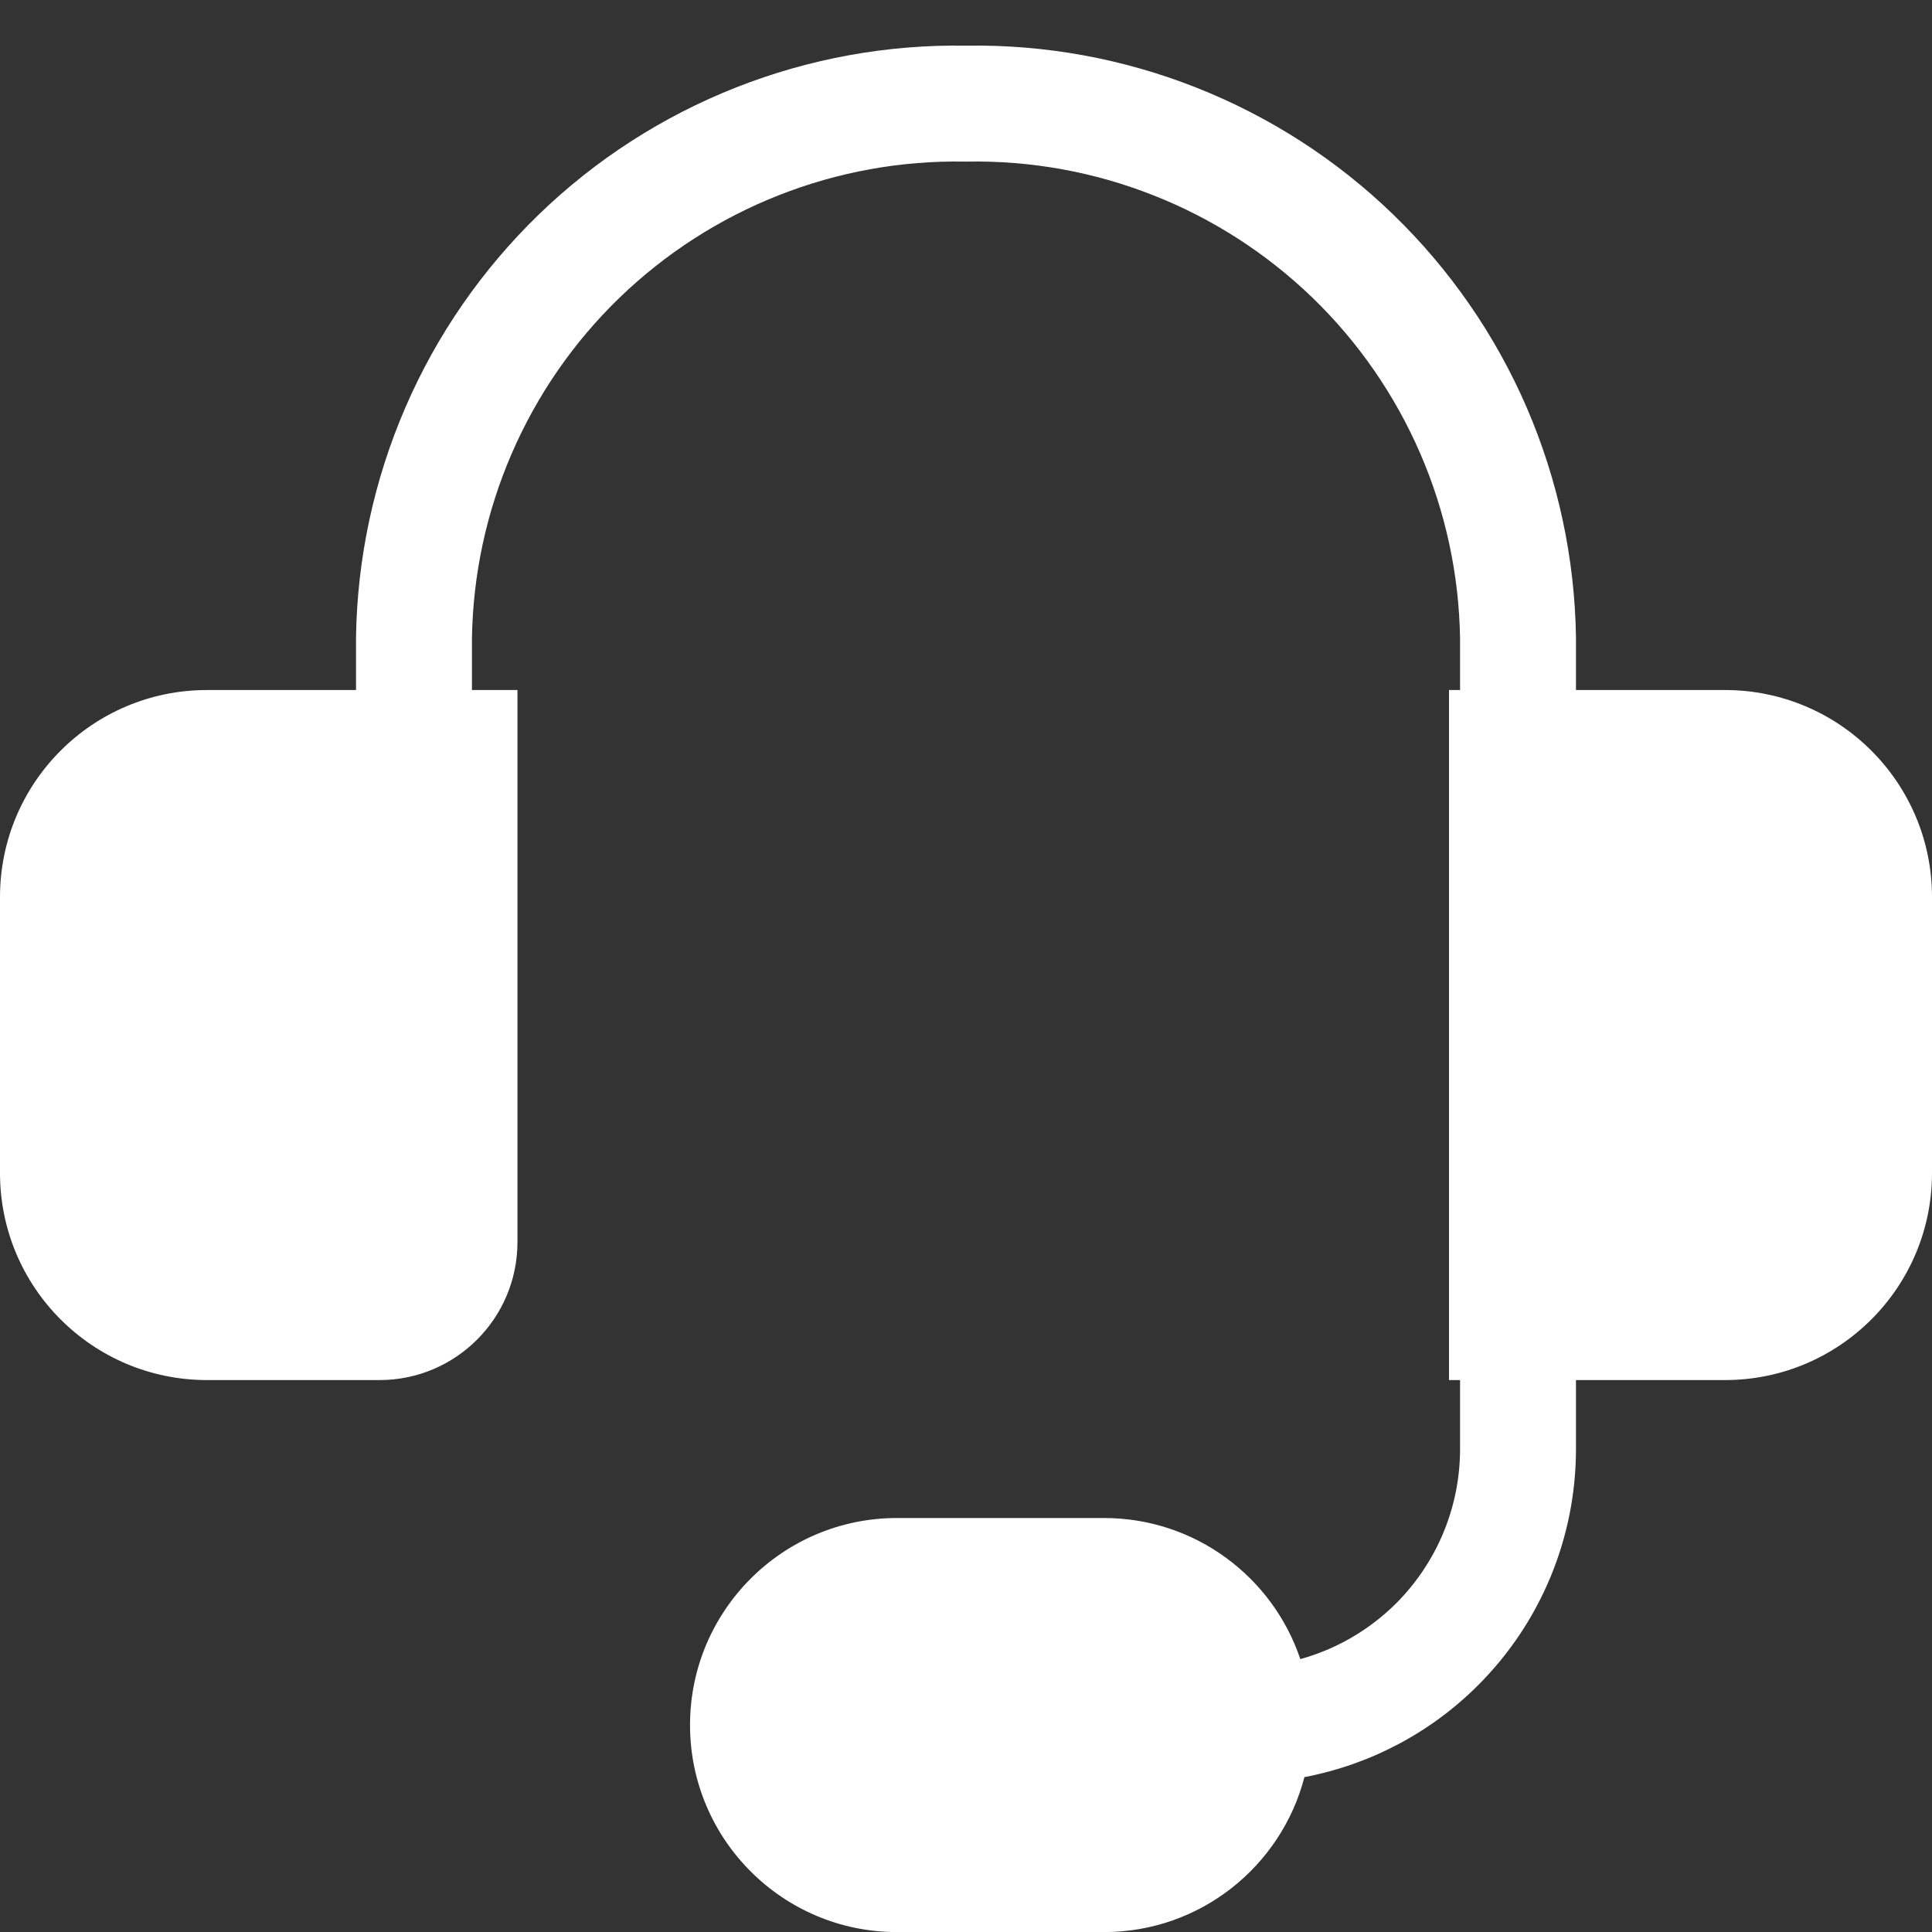
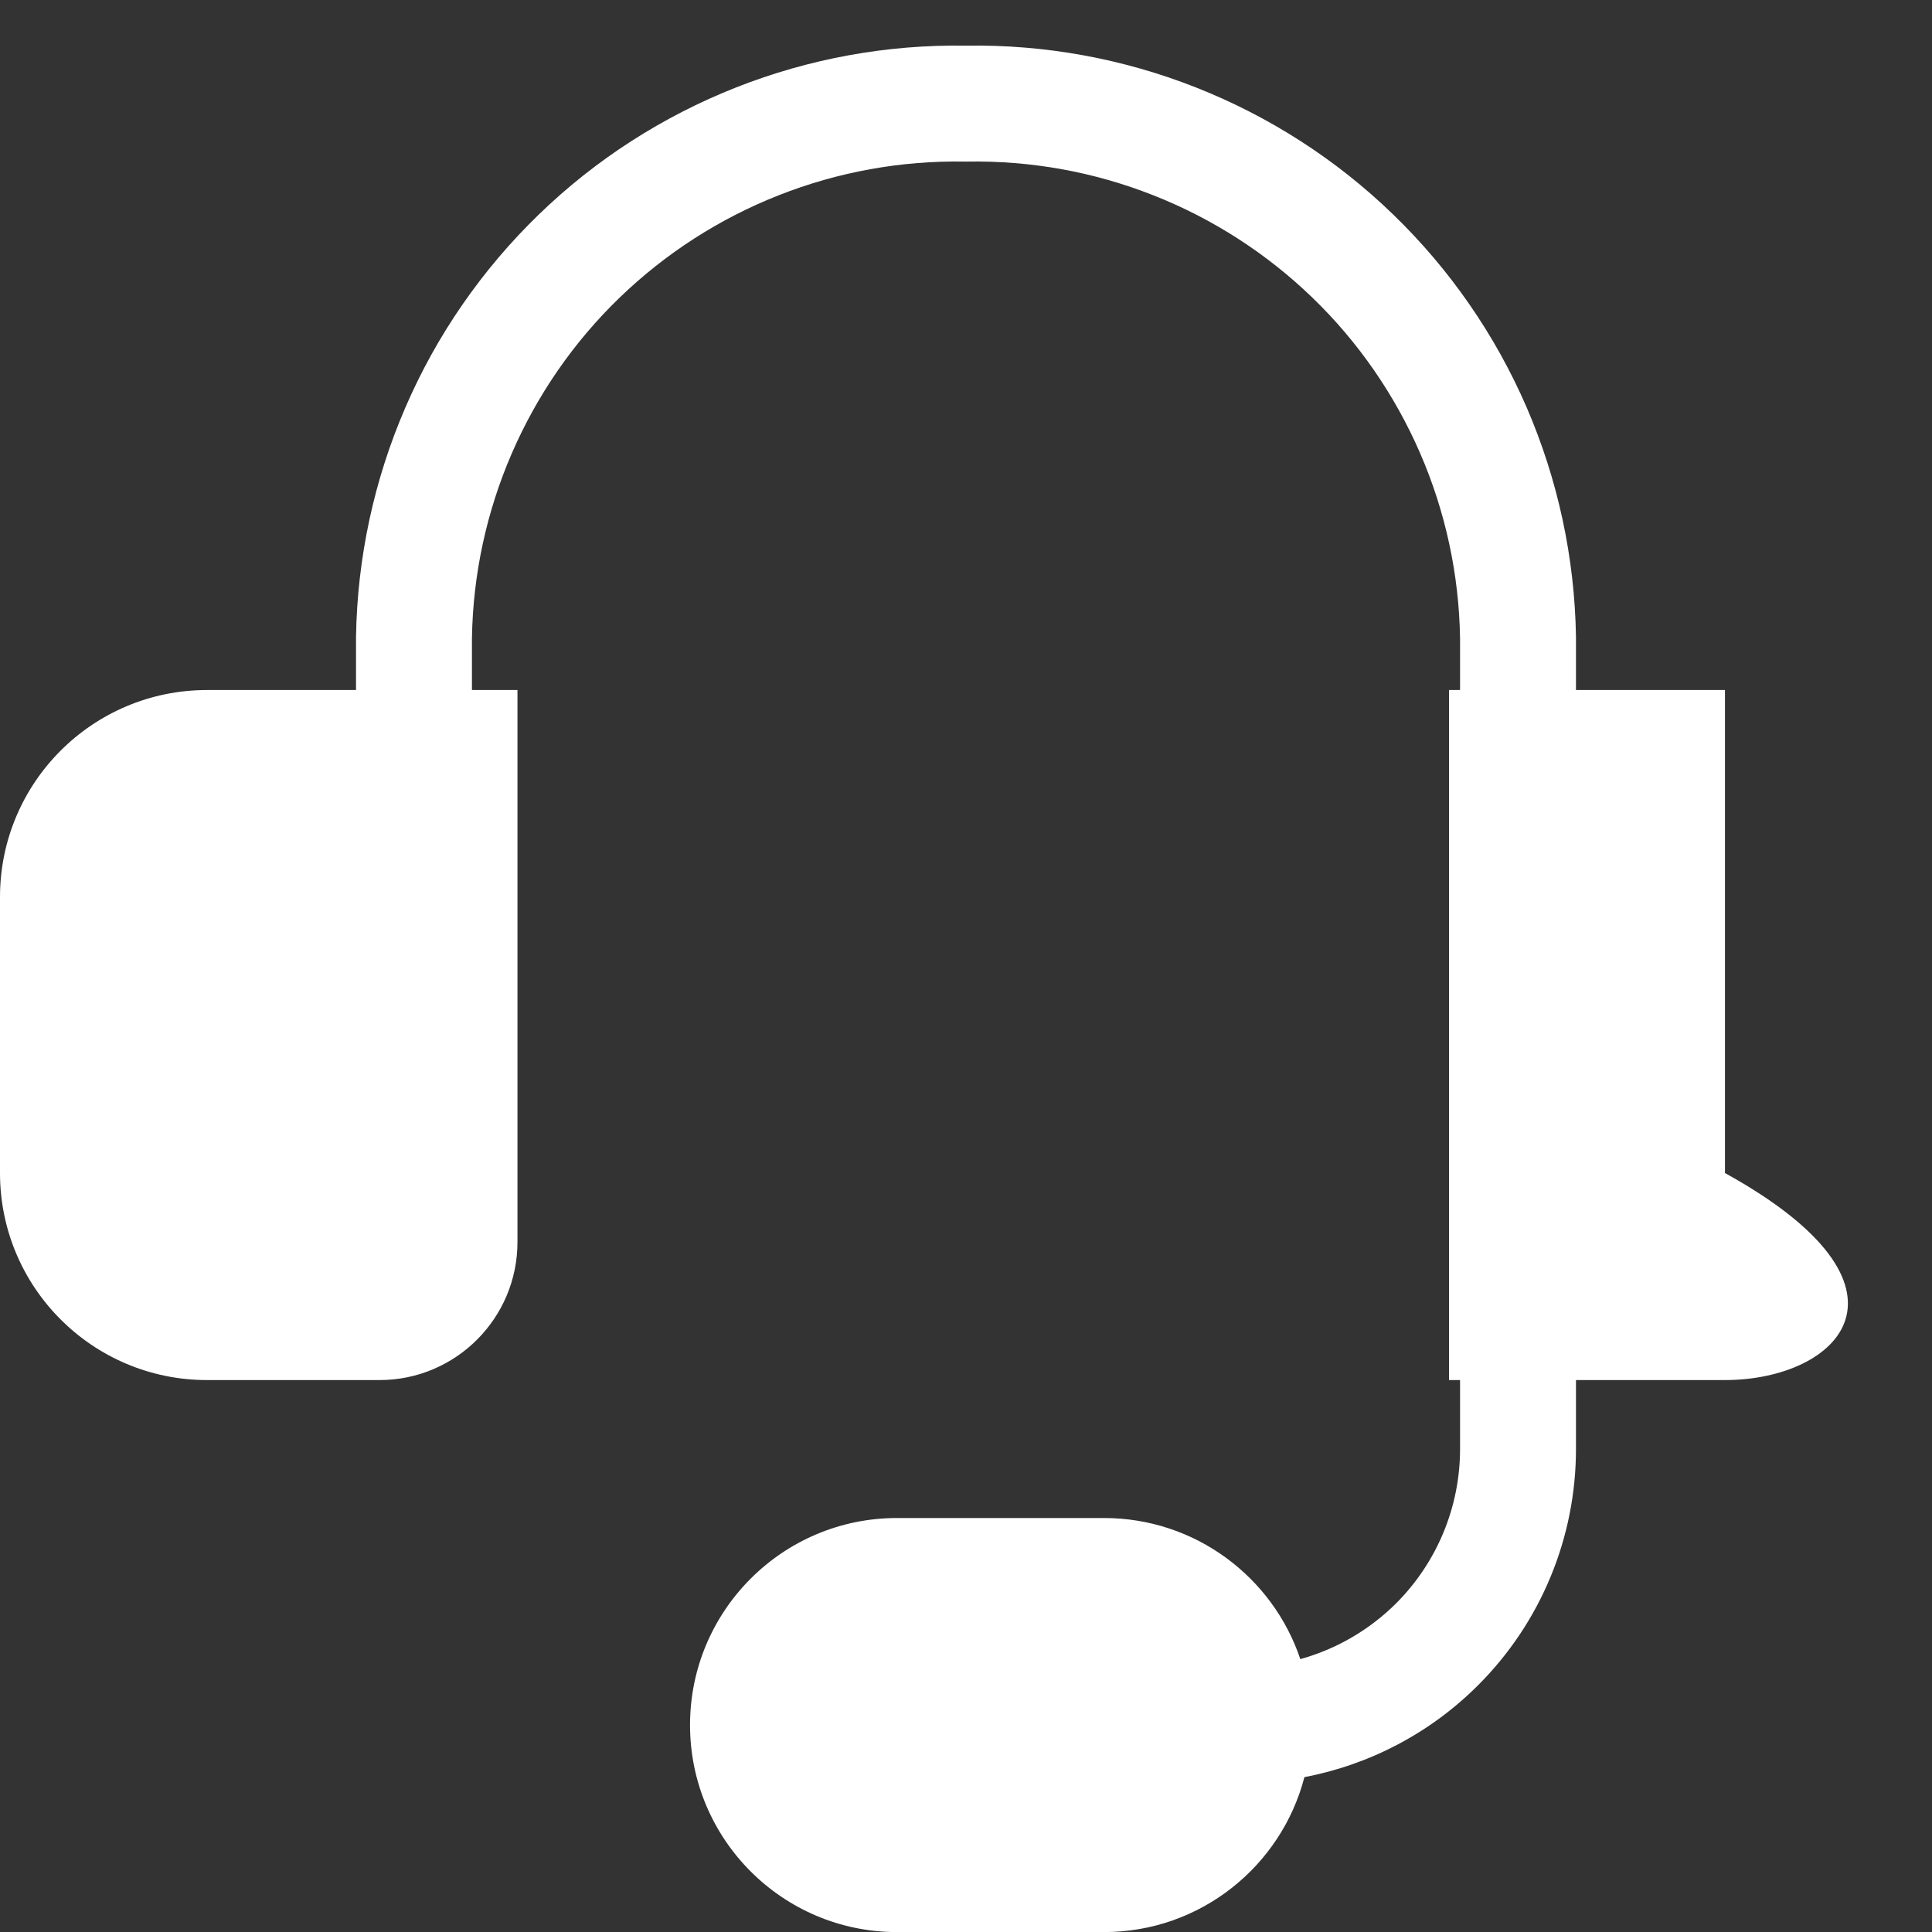
<svg xmlns="http://www.w3.org/2000/svg" width="25" height="25" viewBox="0 0 25 25" fill="none">
  <rect x="0" y="0" width="25" height="25" fill="#333333" stroke="none" />
-   <path fill-rule="evenodd" clip-rule="evenodd" d="M12.487 2.091C11.662 2.076 10.843 2.224 10.076 2.527C9.309 2.829 8.609 3.28 8.016 3.853C7.423 4.426 6.95 5.111 6.622 5.868C6.295 6.623 6.12 7.435 6.107 8.258V8.929H6.696V16.072C6.696 17.058 5.897 17.858 4.911 17.858H2.679C1.199 17.858 0 16.659 0 15.179V11.608C0 10.128 1.199 8.929 2.679 8.929H4.607V8.252V8.24L4.607 8.24C4.623 7.219 4.84 6.21 5.246 5.272C5.651 4.334 6.239 3.486 6.973 2.775C7.707 2.064 8.575 1.506 9.526 1.131C10.472 0.758 11.483 0.574 12.5 0.591C13.517 0.574 14.528 0.758 15.474 1.131C16.425 1.506 17.293 2.064 18.027 2.775C18.762 3.486 19.349 4.334 19.755 5.272C20.16 6.21 20.377 7.219 20.393 8.24L20.393 8.252H20.393V8.929H22.321C23.801 8.929 25 10.128 25 11.608V15.179C25 16.659 23.801 17.858 22.321 17.858H20.393V18.751C20.393 19.897 19.938 20.996 19.127 21.806C18.51 22.424 17.725 22.835 16.879 22.996C16.58 24.149 15.532 25.001 14.286 25.001H11.607C10.128 25.001 8.929 23.801 8.929 22.322C8.929 20.843 10.128 19.643 11.607 19.643H14.286C15.467 19.643 16.47 20.408 16.826 21.469C17.291 21.34 17.719 21.093 18.067 20.746C18.596 20.216 18.893 19.499 18.893 18.751V17.858H18.75V8.929H18.893V8.258C18.88 7.435 18.705 6.623 18.378 5.868C18.05 5.111 17.577 4.426 16.984 3.853C16.391 3.28 15.691 2.829 14.924 2.527C14.157 2.224 13.338 2.076 12.513 2.091C12.505 2.091 12.495 2.091 12.487 2.091Z" fill="white" />
+   <path fill-rule="evenodd" clip-rule="evenodd" d="M12.487 2.091C11.662 2.076 10.843 2.224 10.076 2.527C9.309 2.829 8.609 3.28 8.016 3.853C7.423 4.426 6.95 5.111 6.622 5.868C6.295 6.623 6.12 7.435 6.107 8.258V8.929H6.696V16.072C6.696 17.058 5.897 17.858 4.911 17.858H2.679C1.199 17.858 0 16.659 0 15.179V11.608C0 10.128 1.199 8.929 2.679 8.929H4.607V8.252V8.24L4.607 8.24C4.623 7.219 4.84 6.21 5.246 5.272C5.651 4.334 6.239 3.486 6.973 2.775C7.707 2.064 8.575 1.506 9.526 1.131C10.472 0.758 11.483 0.574 12.5 0.591C13.517 0.574 14.528 0.758 15.474 1.131C16.425 1.506 17.293 2.064 18.027 2.775C18.762 3.486 19.349 4.334 19.755 5.272C20.16 6.21 20.377 7.219 20.393 8.24L20.393 8.252H20.393V8.929H22.321V15.179C25 16.659 23.801 17.858 22.321 17.858H20.393V18.751C20.393 19.897 19.938 20.996 19.127 21.806C18.51 22.424 17.725 22.835 16.879 22.996C16.58 24.149 15.532 25.001 14.286 25.001H11.607C10.128 25.001 8.929 23.801 8.929 22.322C8.929 20.843 10.128 19.643 11.607 19.643H14.286C15.467 19.643 16.47 20.408 16.826 21.469C17.291 21.34 17.719 21.093 18.067 20.746C18.596 20.216 18.893 19.499 18.893 18.751V17.858H18.75V8.929H18.893V8.258C18.88 7.435 18.705 6.623 18.378 5.868C18.05 5.111 17.577 4.426 16.984 3.853C16.391 3.28 15.691 2.829 14.924 2.527C14.157 2.224 13.338 2.076 12.513 2.091C12.505 2.091 12.495 2.091 12.487 2.091Z" fill="white" />
</svg>